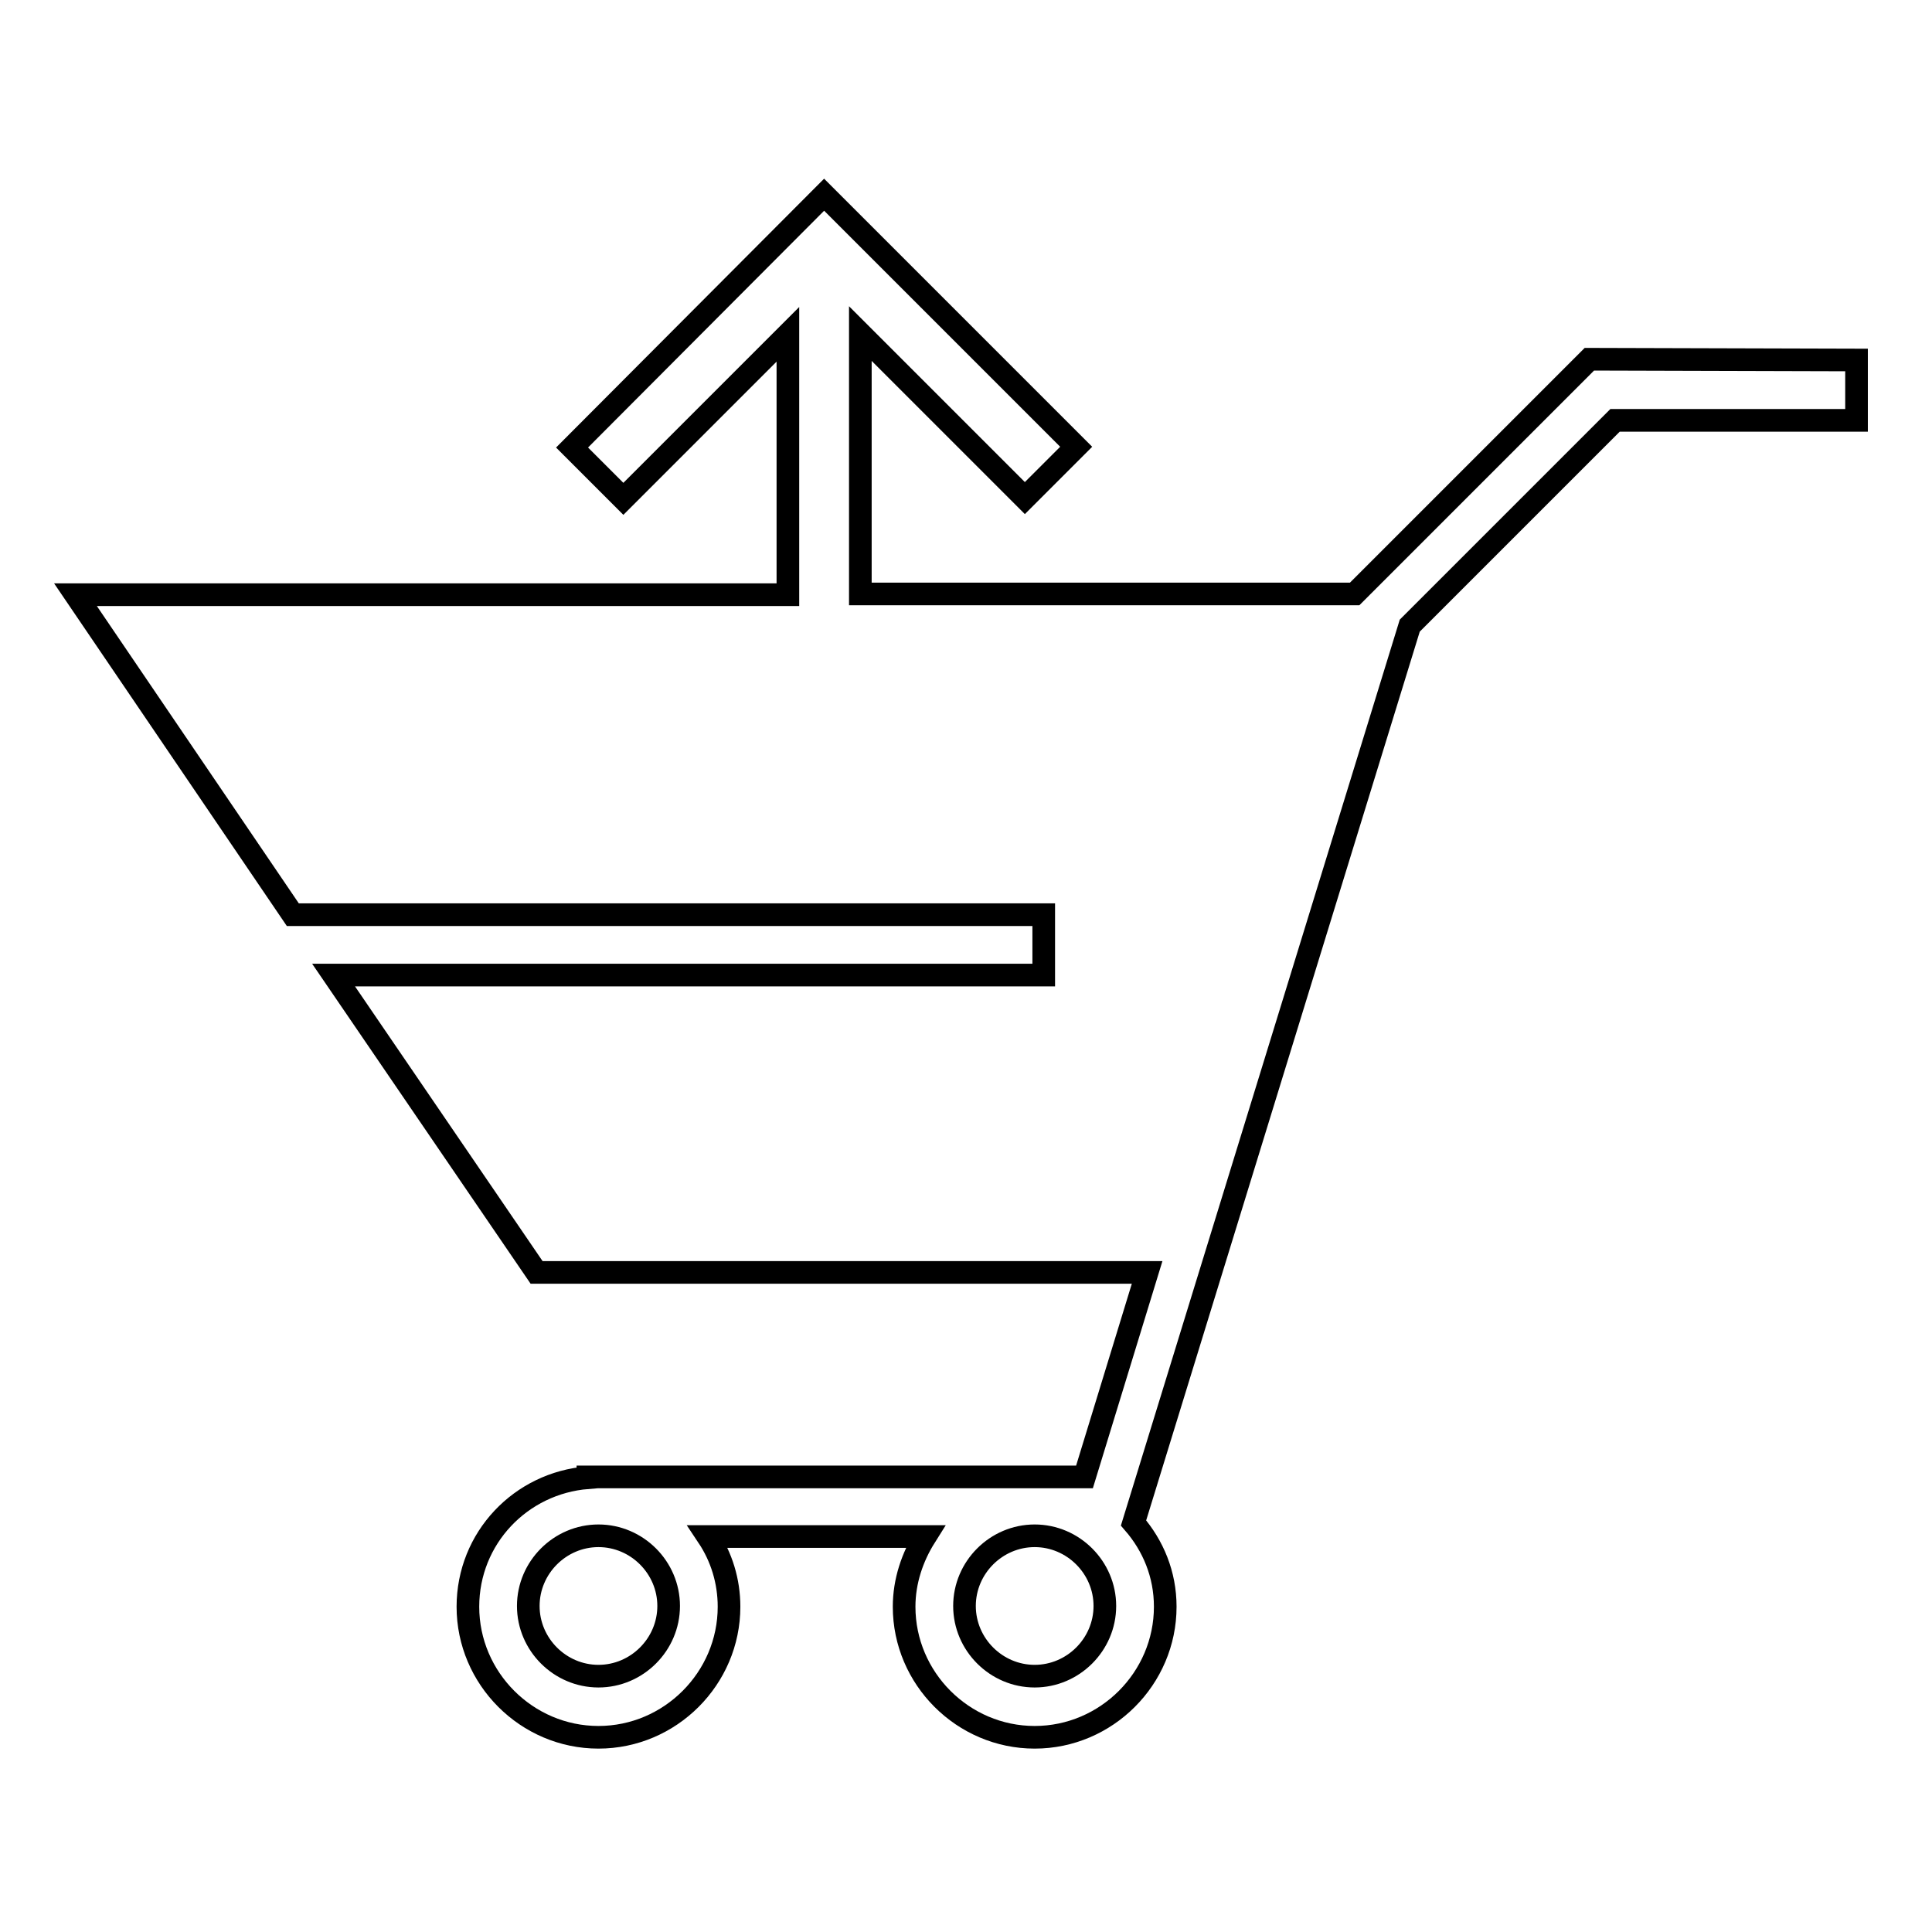
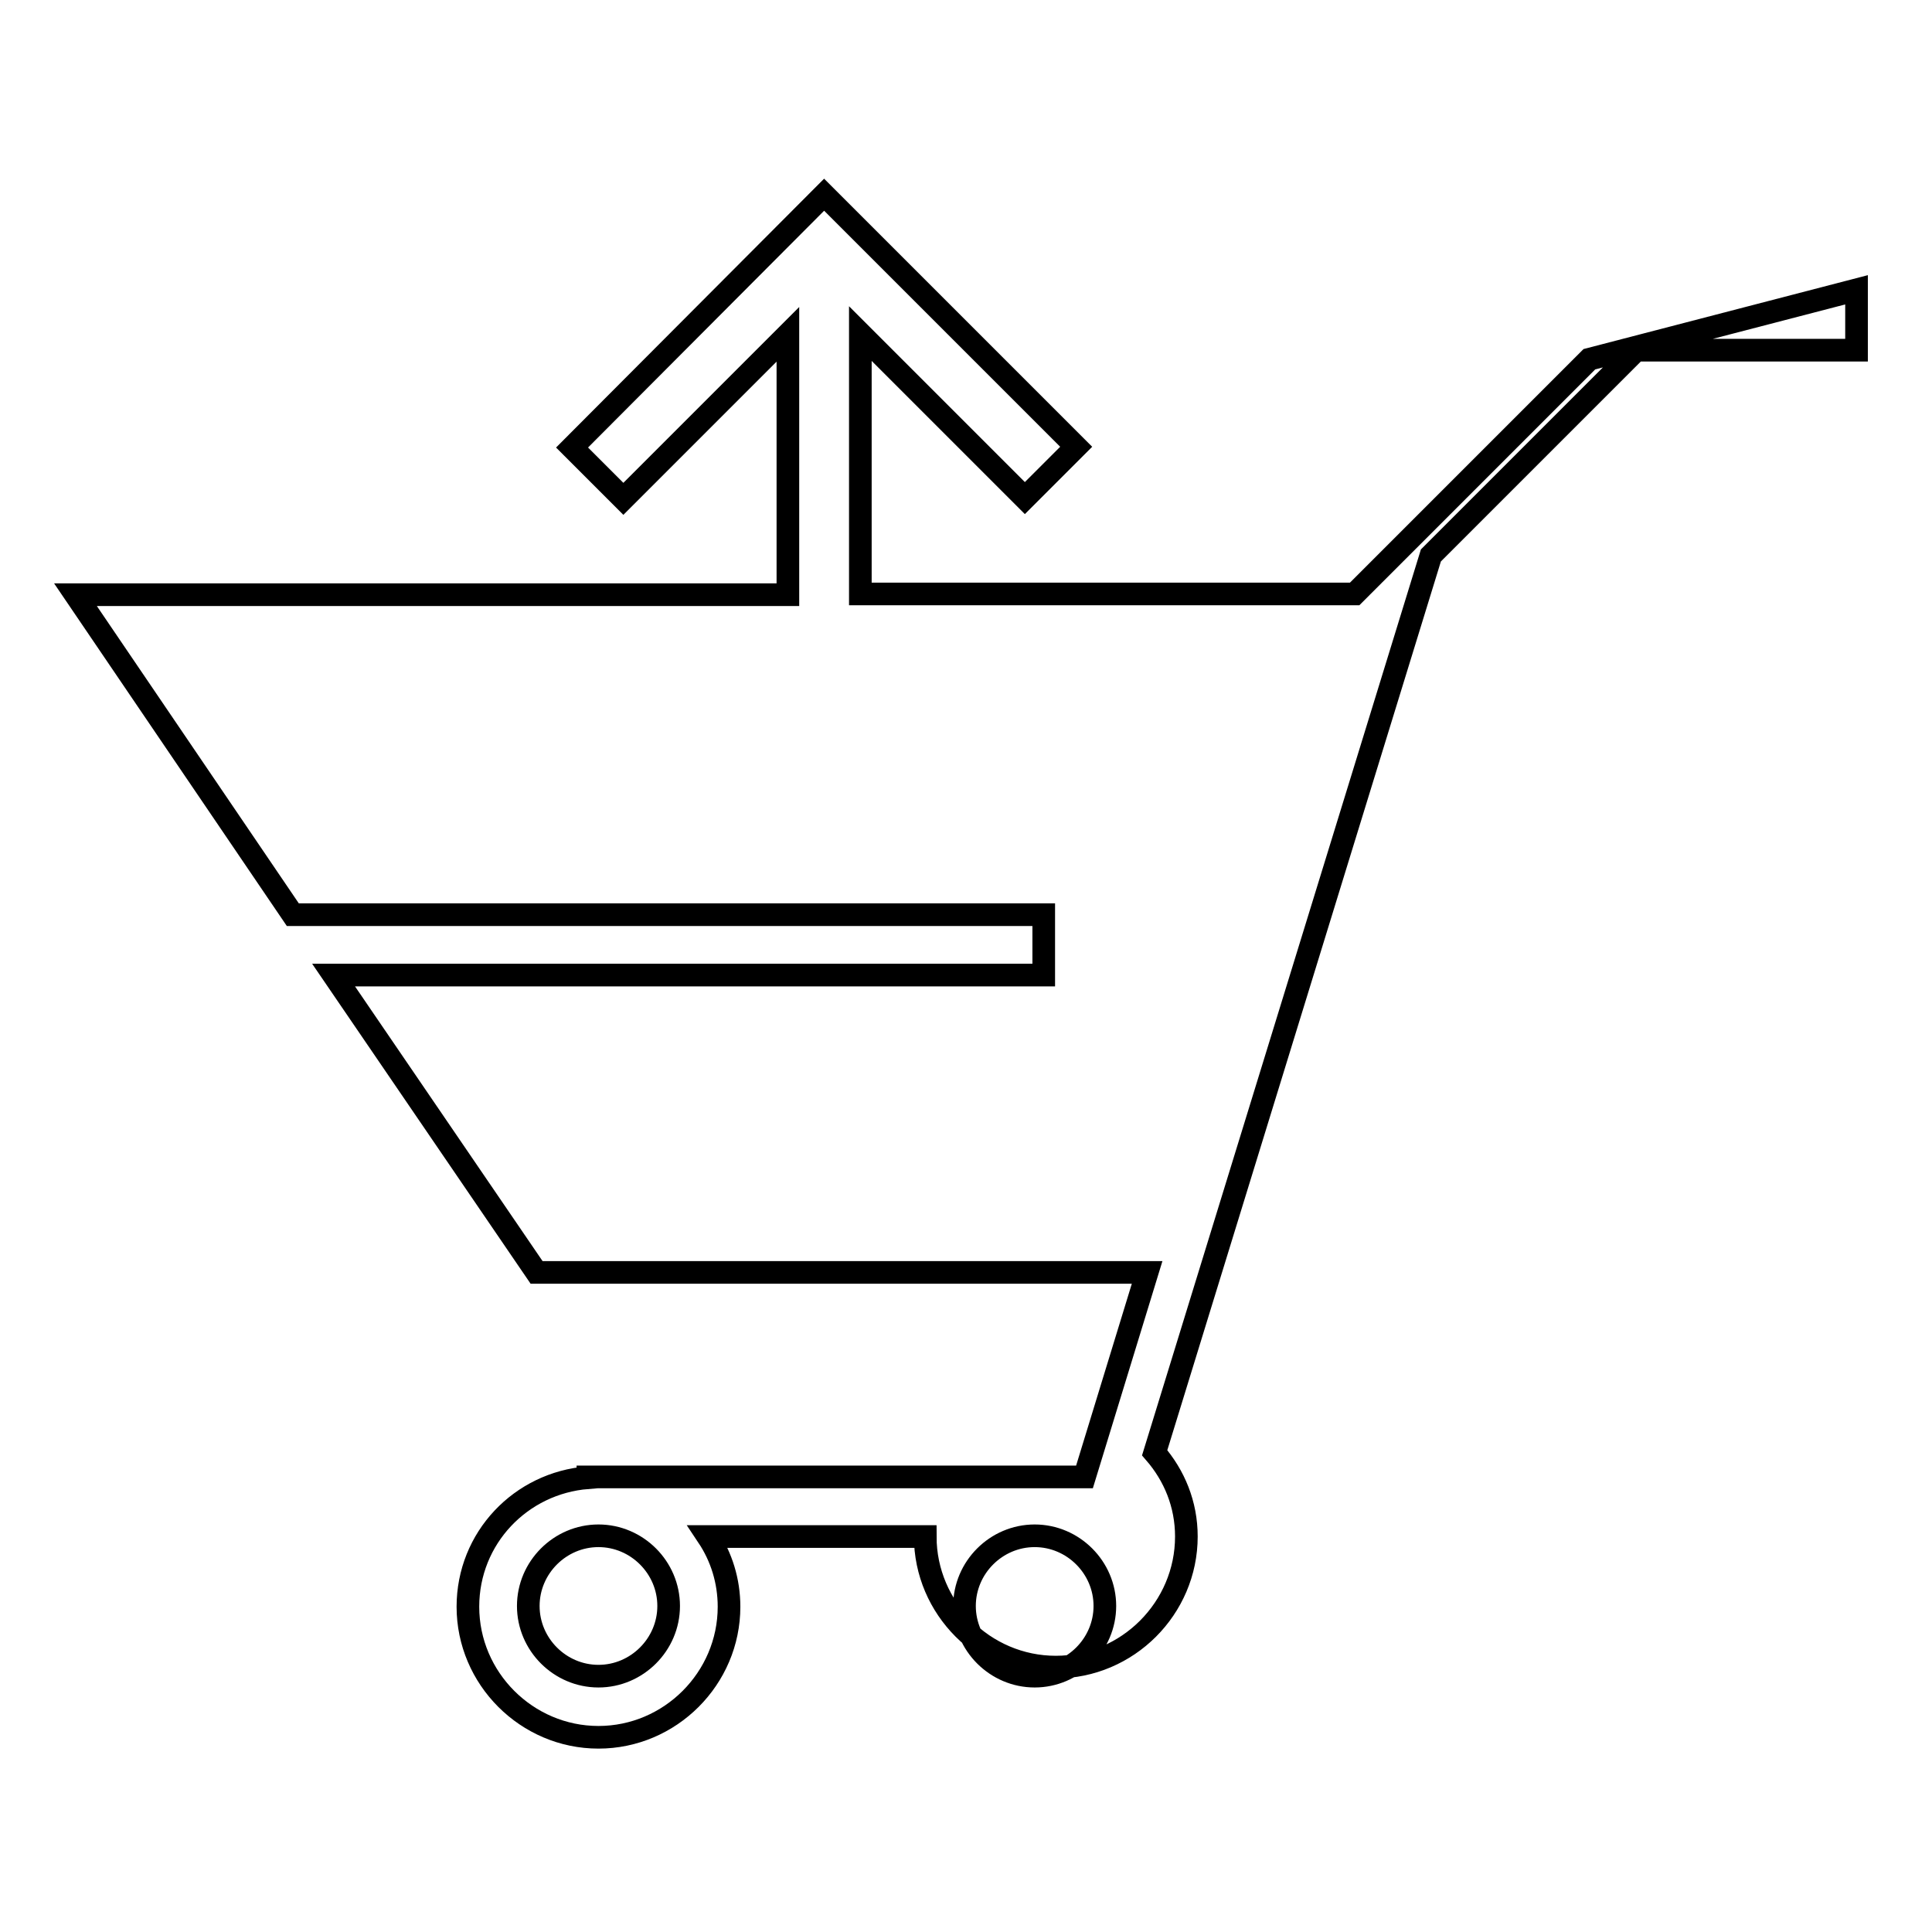
<svg xmlns="http://www.w3.org/2000/svg" version="1.1" x="0px" y="0px" viewBox="0 0 256 256" enable-background="new 0 0 256 256" xml:space="preserve">
  <g>
    <g>
      <g>
        <g>
-           <path stroke-width="3" fill-opacity="0" stroke="#000000" d="M210.6,47.6l-31.1,31.1H114V44.2L135.8,66l6.8-6.8l-33.4-33.4L75.8,59.3l6.8,6.8l21.8-21.8v34.5H10l28.8,42.4h99.5v8H44.2l26.9,39.4H152l-8.3,27.1H77.9v0.1c-8.9,0.7-15.9,8-15.9,17.1c0,9.5,7.8,17.3,17.3,17.3s17.3-7.8,17.3-17.3c0-3.4-1-6.6-2.8-9.3h28.8c-1.7,2.7-2.8,5.9-2.8,9.3c0,9.5,7.8,17.3,17.3,17.3c9.5,0,17.3-7.8,17.3-17.3c0-4.3-1.6-8.1-4.2-11.1l36.6-118.9l27.2-27.2H246v-8L210.6,47.6L210.6,47.6L210.6,47.6z M79.3,222.1c-5.1,0-9.3-4.2-9.3-9.3s4.2-9.3,9.3-9.3s9.3,4.2,9.3,9.3S84.4,222.1,79.3,222.1z M137.1,222.1c-5.1,0-9.3-4.2-9.3-9.3s4.2-9.3,9.3-9.3c5.1,0,9.3,4.2,9.3,9.3S142.2,222.1,137.1,222.1z" />
+           <path stroke-width="3" fill-opacity="0" stroke="#000000" d="M210.6,47.6l-31.1,31.1H114V44.2L135.8,66l6.8-6.8l-33.4-33.4L75.8,59.3l6.8,6.8l21.8-21.8v34.5H10l28.8,42.4h99.5v8H44.2l26.9,39.4H152l-8.3,27.1H77.9v0.1c-8.9,0.7-15.9,8-15.9,17.1c0,9.5,7.8,17.3,17.3,17.3s17.3-7.8,17.3-17.3c0-3.4-1-6.6-2.8-9.3h28.8c0,9.5,7.8,17.3,17.3,17.3c9.5,0,17.3-7.8,17.3-17.3c0-4.3-1.6-8.1-4.2-11.1l36.6-118.9l27.2-27.2H246v-8L210.6,47.6L210.6,47.6L210.6,47.6z M79.3,222.1c-5.1,0-9.3-4.2-9.3-9.3s4.2-9.3,9.3-9.3s9.3,4.2,9.3,9.3S84.4,222.1,79.3,222.1z M137.1,222.1c-5.1,0-9.3-4.2-9.3-9.3s4.2-9.3,9.3-9.3c5.1,0,9.3,4.2,9.3,9.3S142.2,222.1,137.1,222.1z" />
        </g>
      </g>
      <g />
      <g />
      <g />
      <g />
      <g />
      <g />
      <g />
      <g />
      <g />
      <g />
      <g />
      <g />
      <g />
      <g />
      <g />
    </g>
  </g>
</svg>